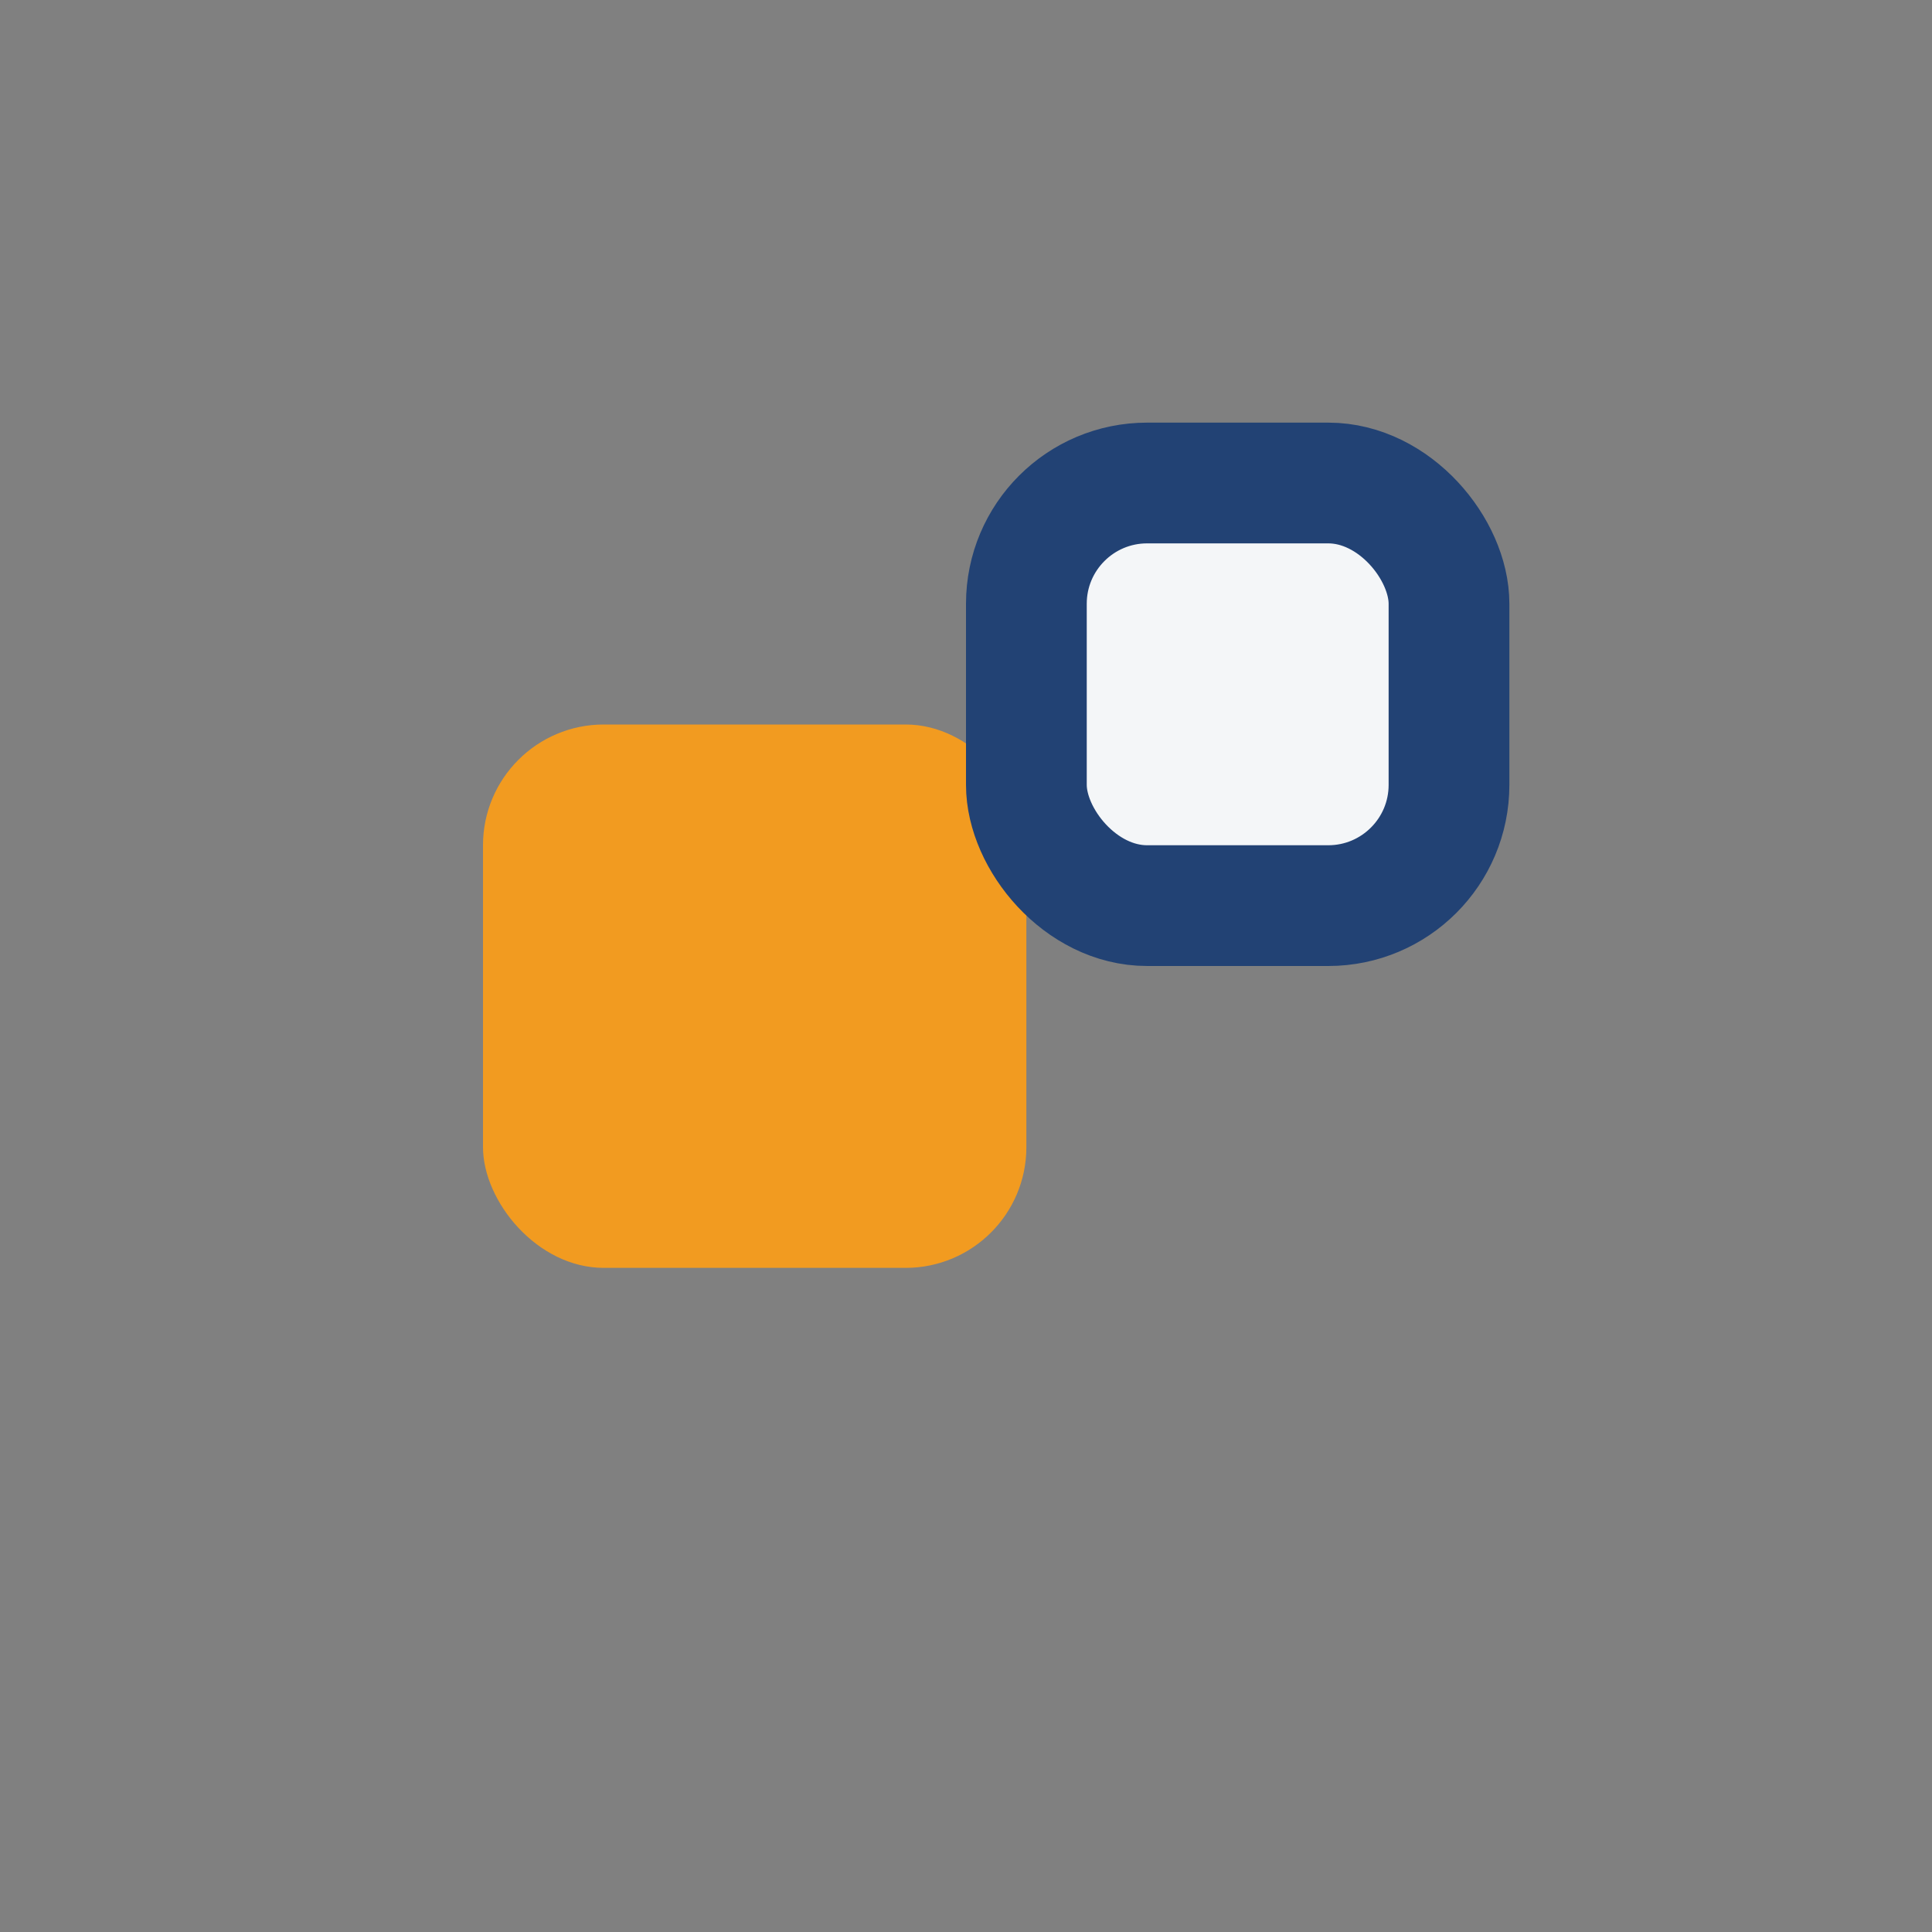
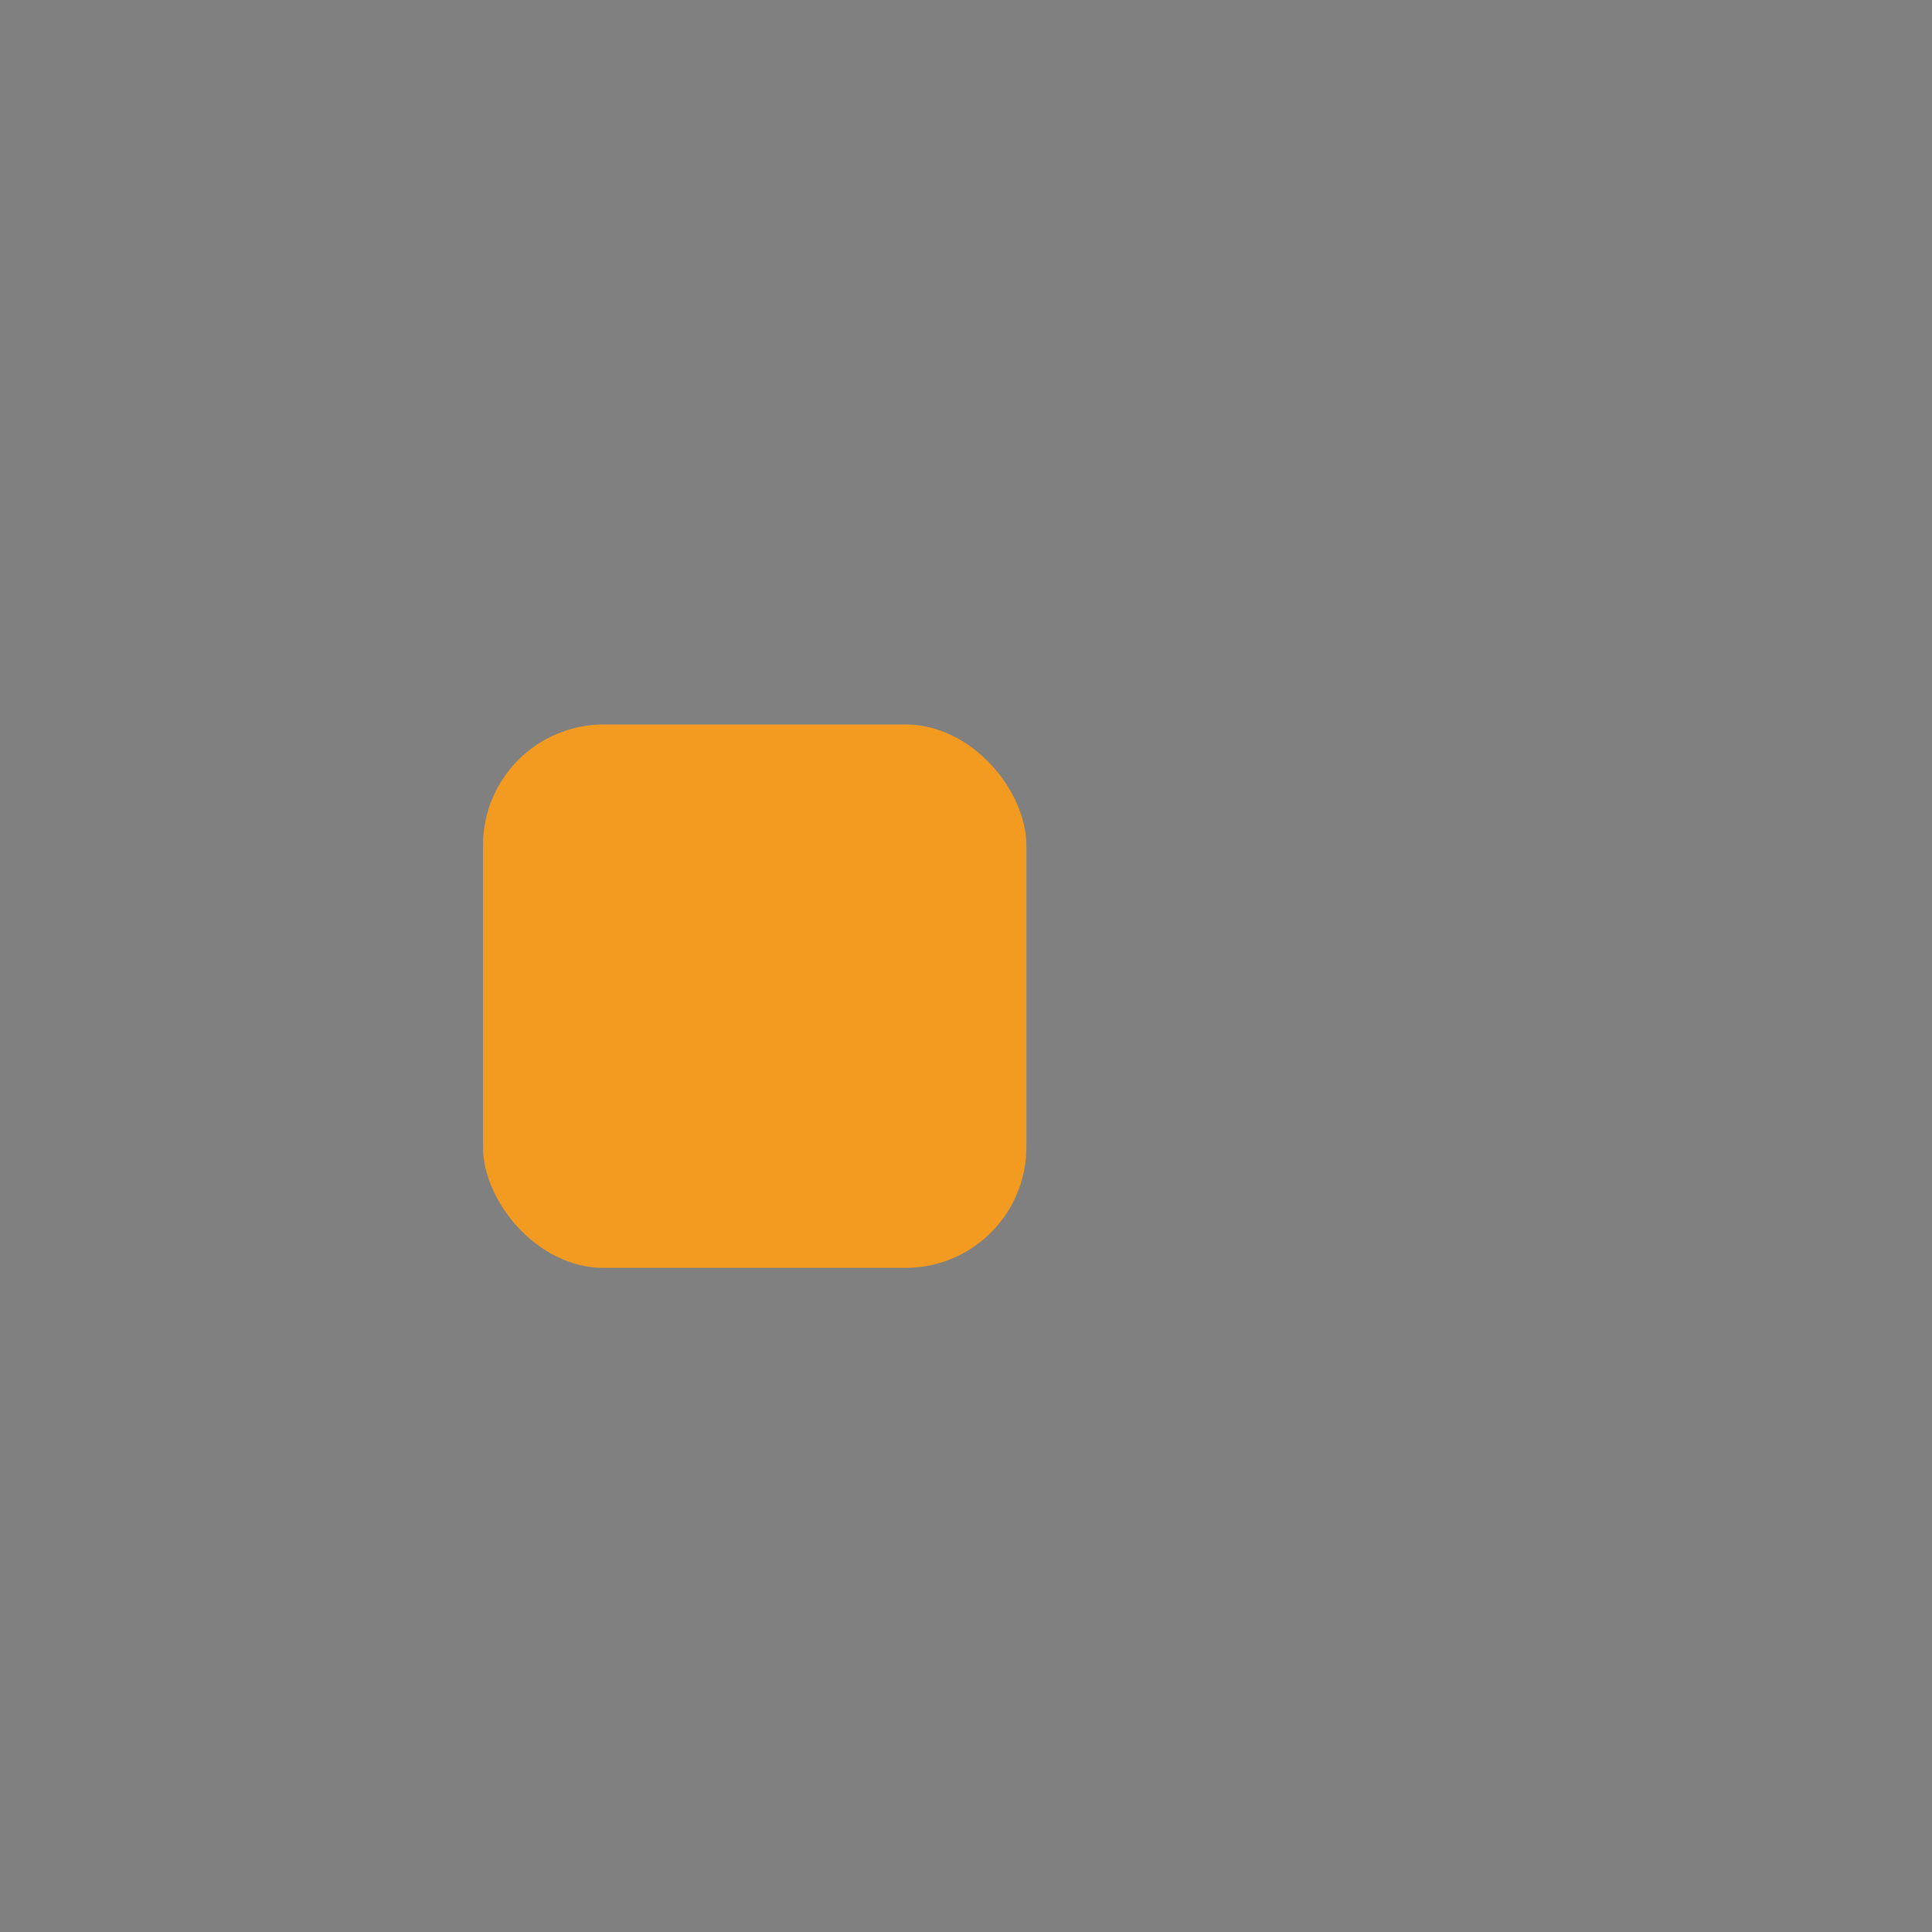
<svg xmlns="http://www.w3.org/2000/svg" width="32" height="32" viewBox="0 0 32 32">
  <rect x="0" y="0" width="32" height="32" fill="#808080" stroke="none" />
  <rect x="8" y="12" width="9" height="9" rx="2" fill="#F29B20" />
-   <rect x="17" y="8" width="7" height="7" rx="2" fill="#F4F6F8" stroke="#224274" stroke-width="2" />
</svg>